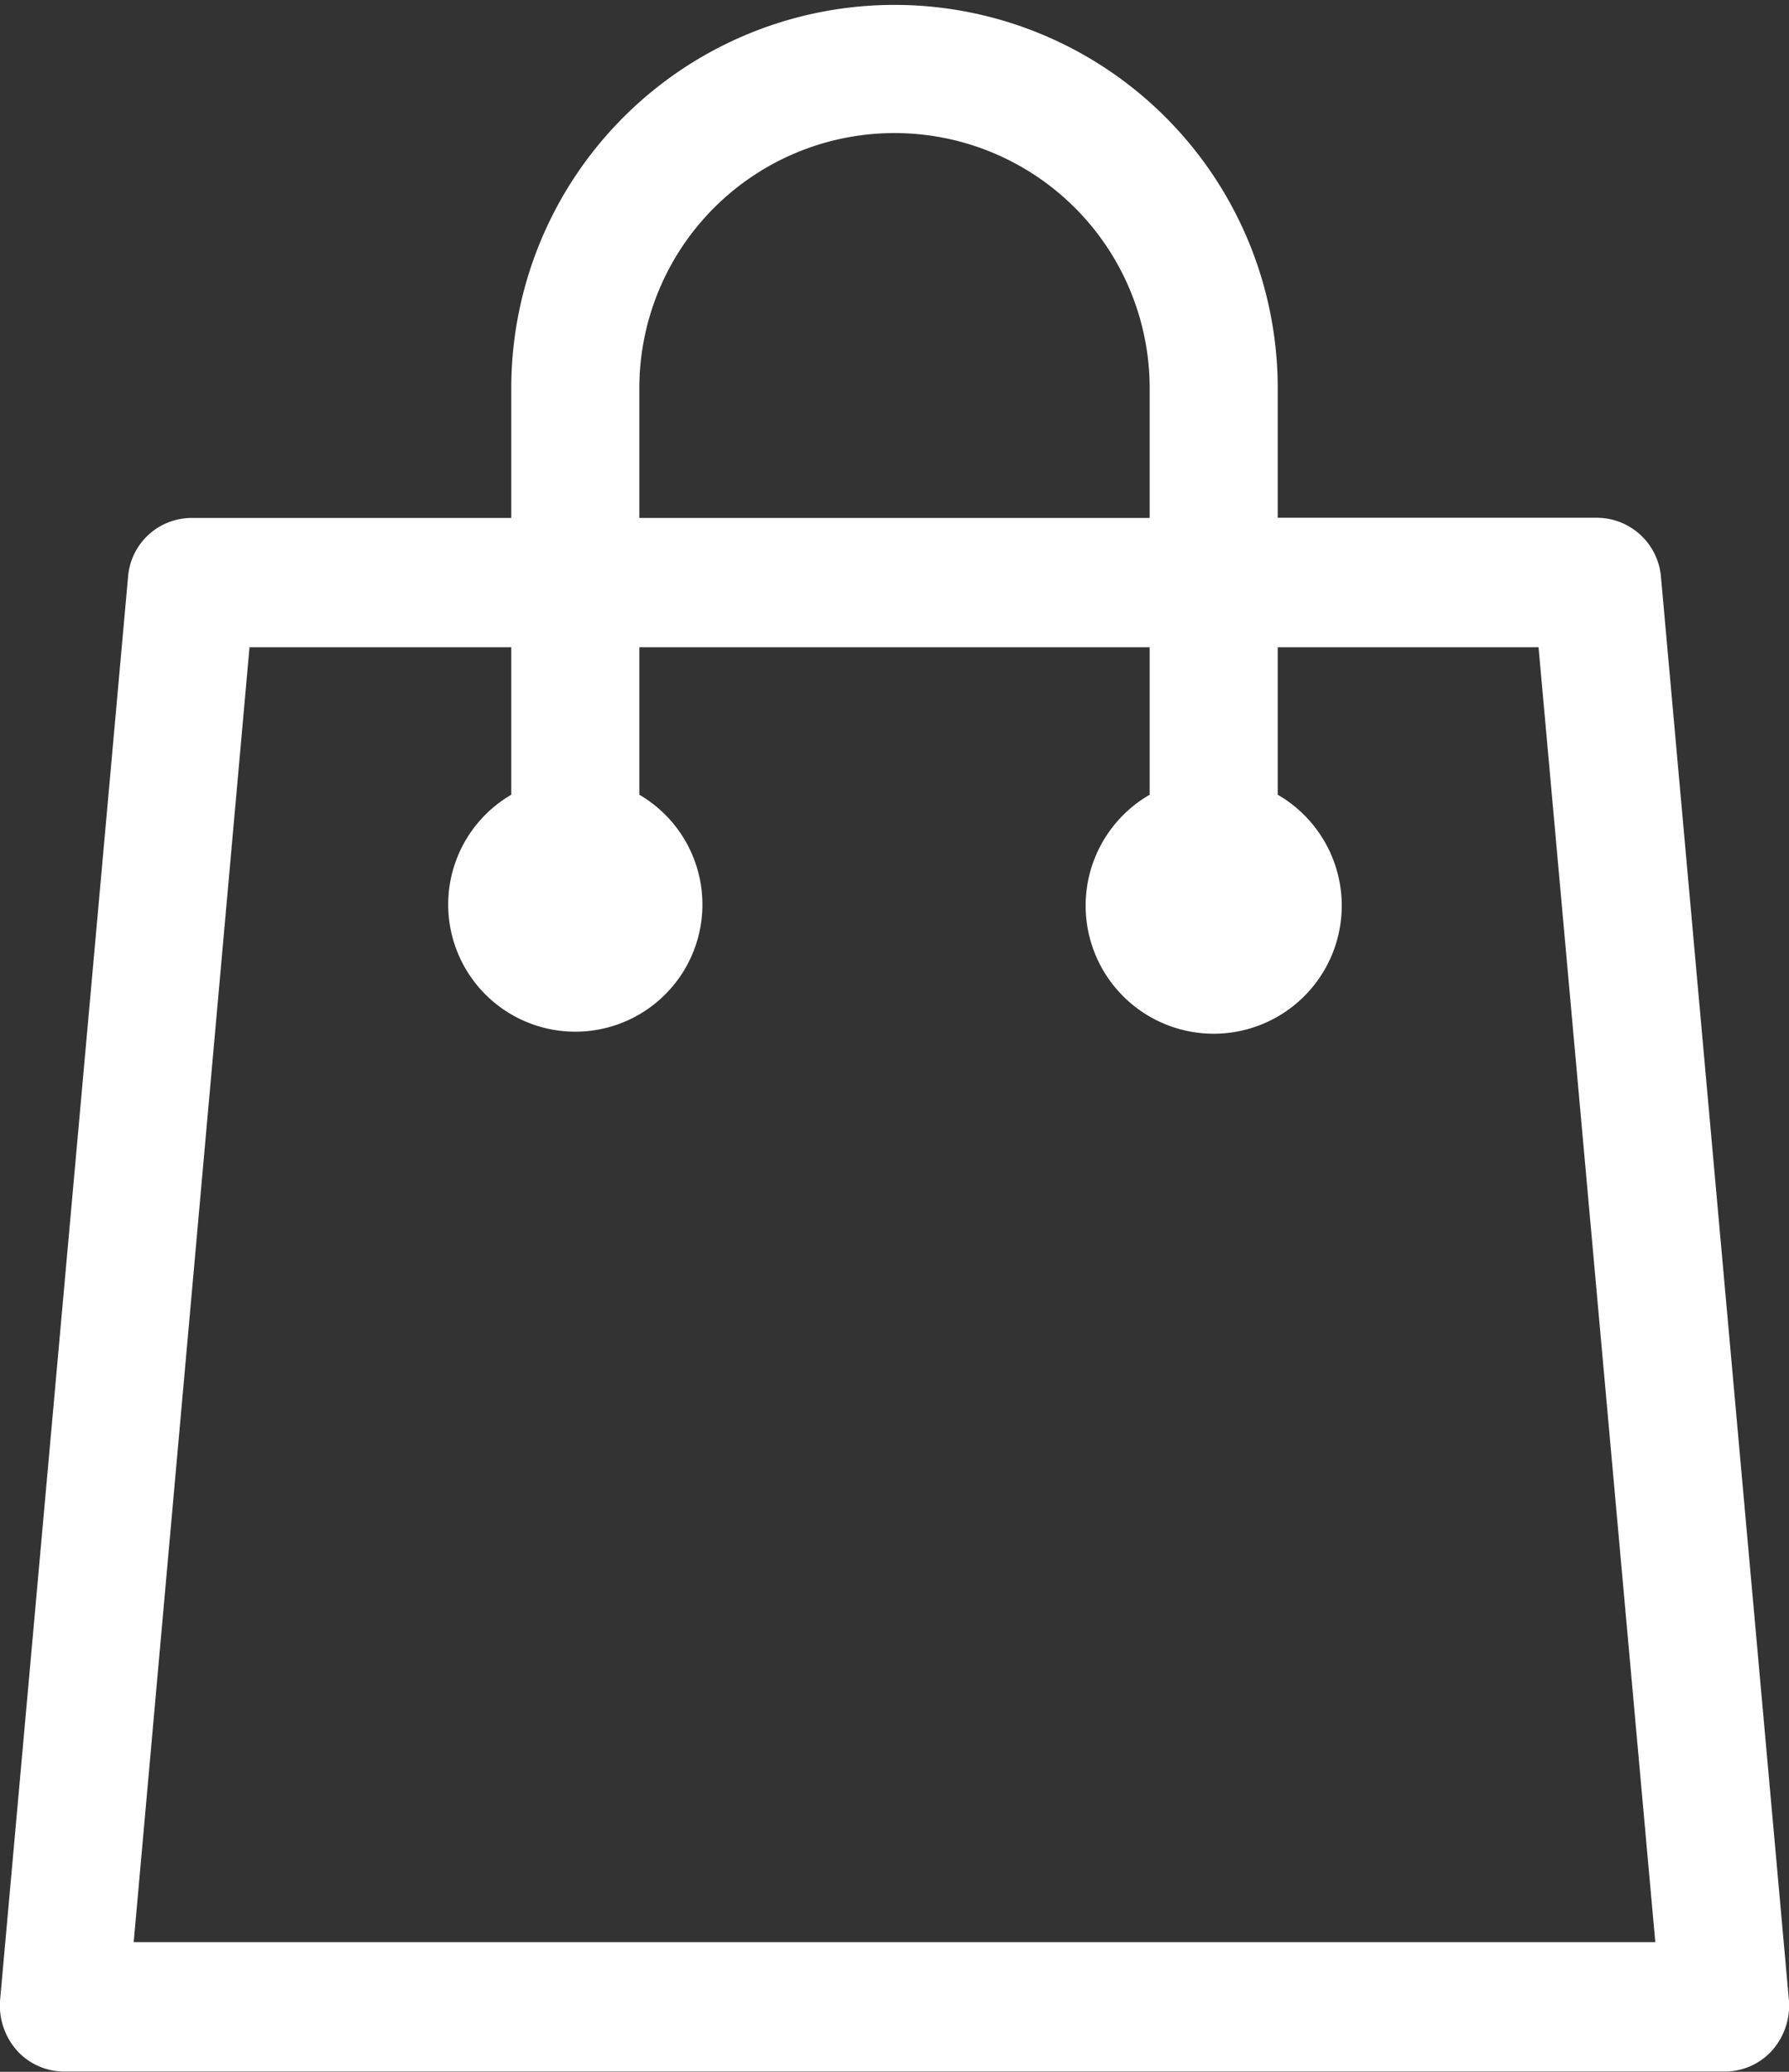
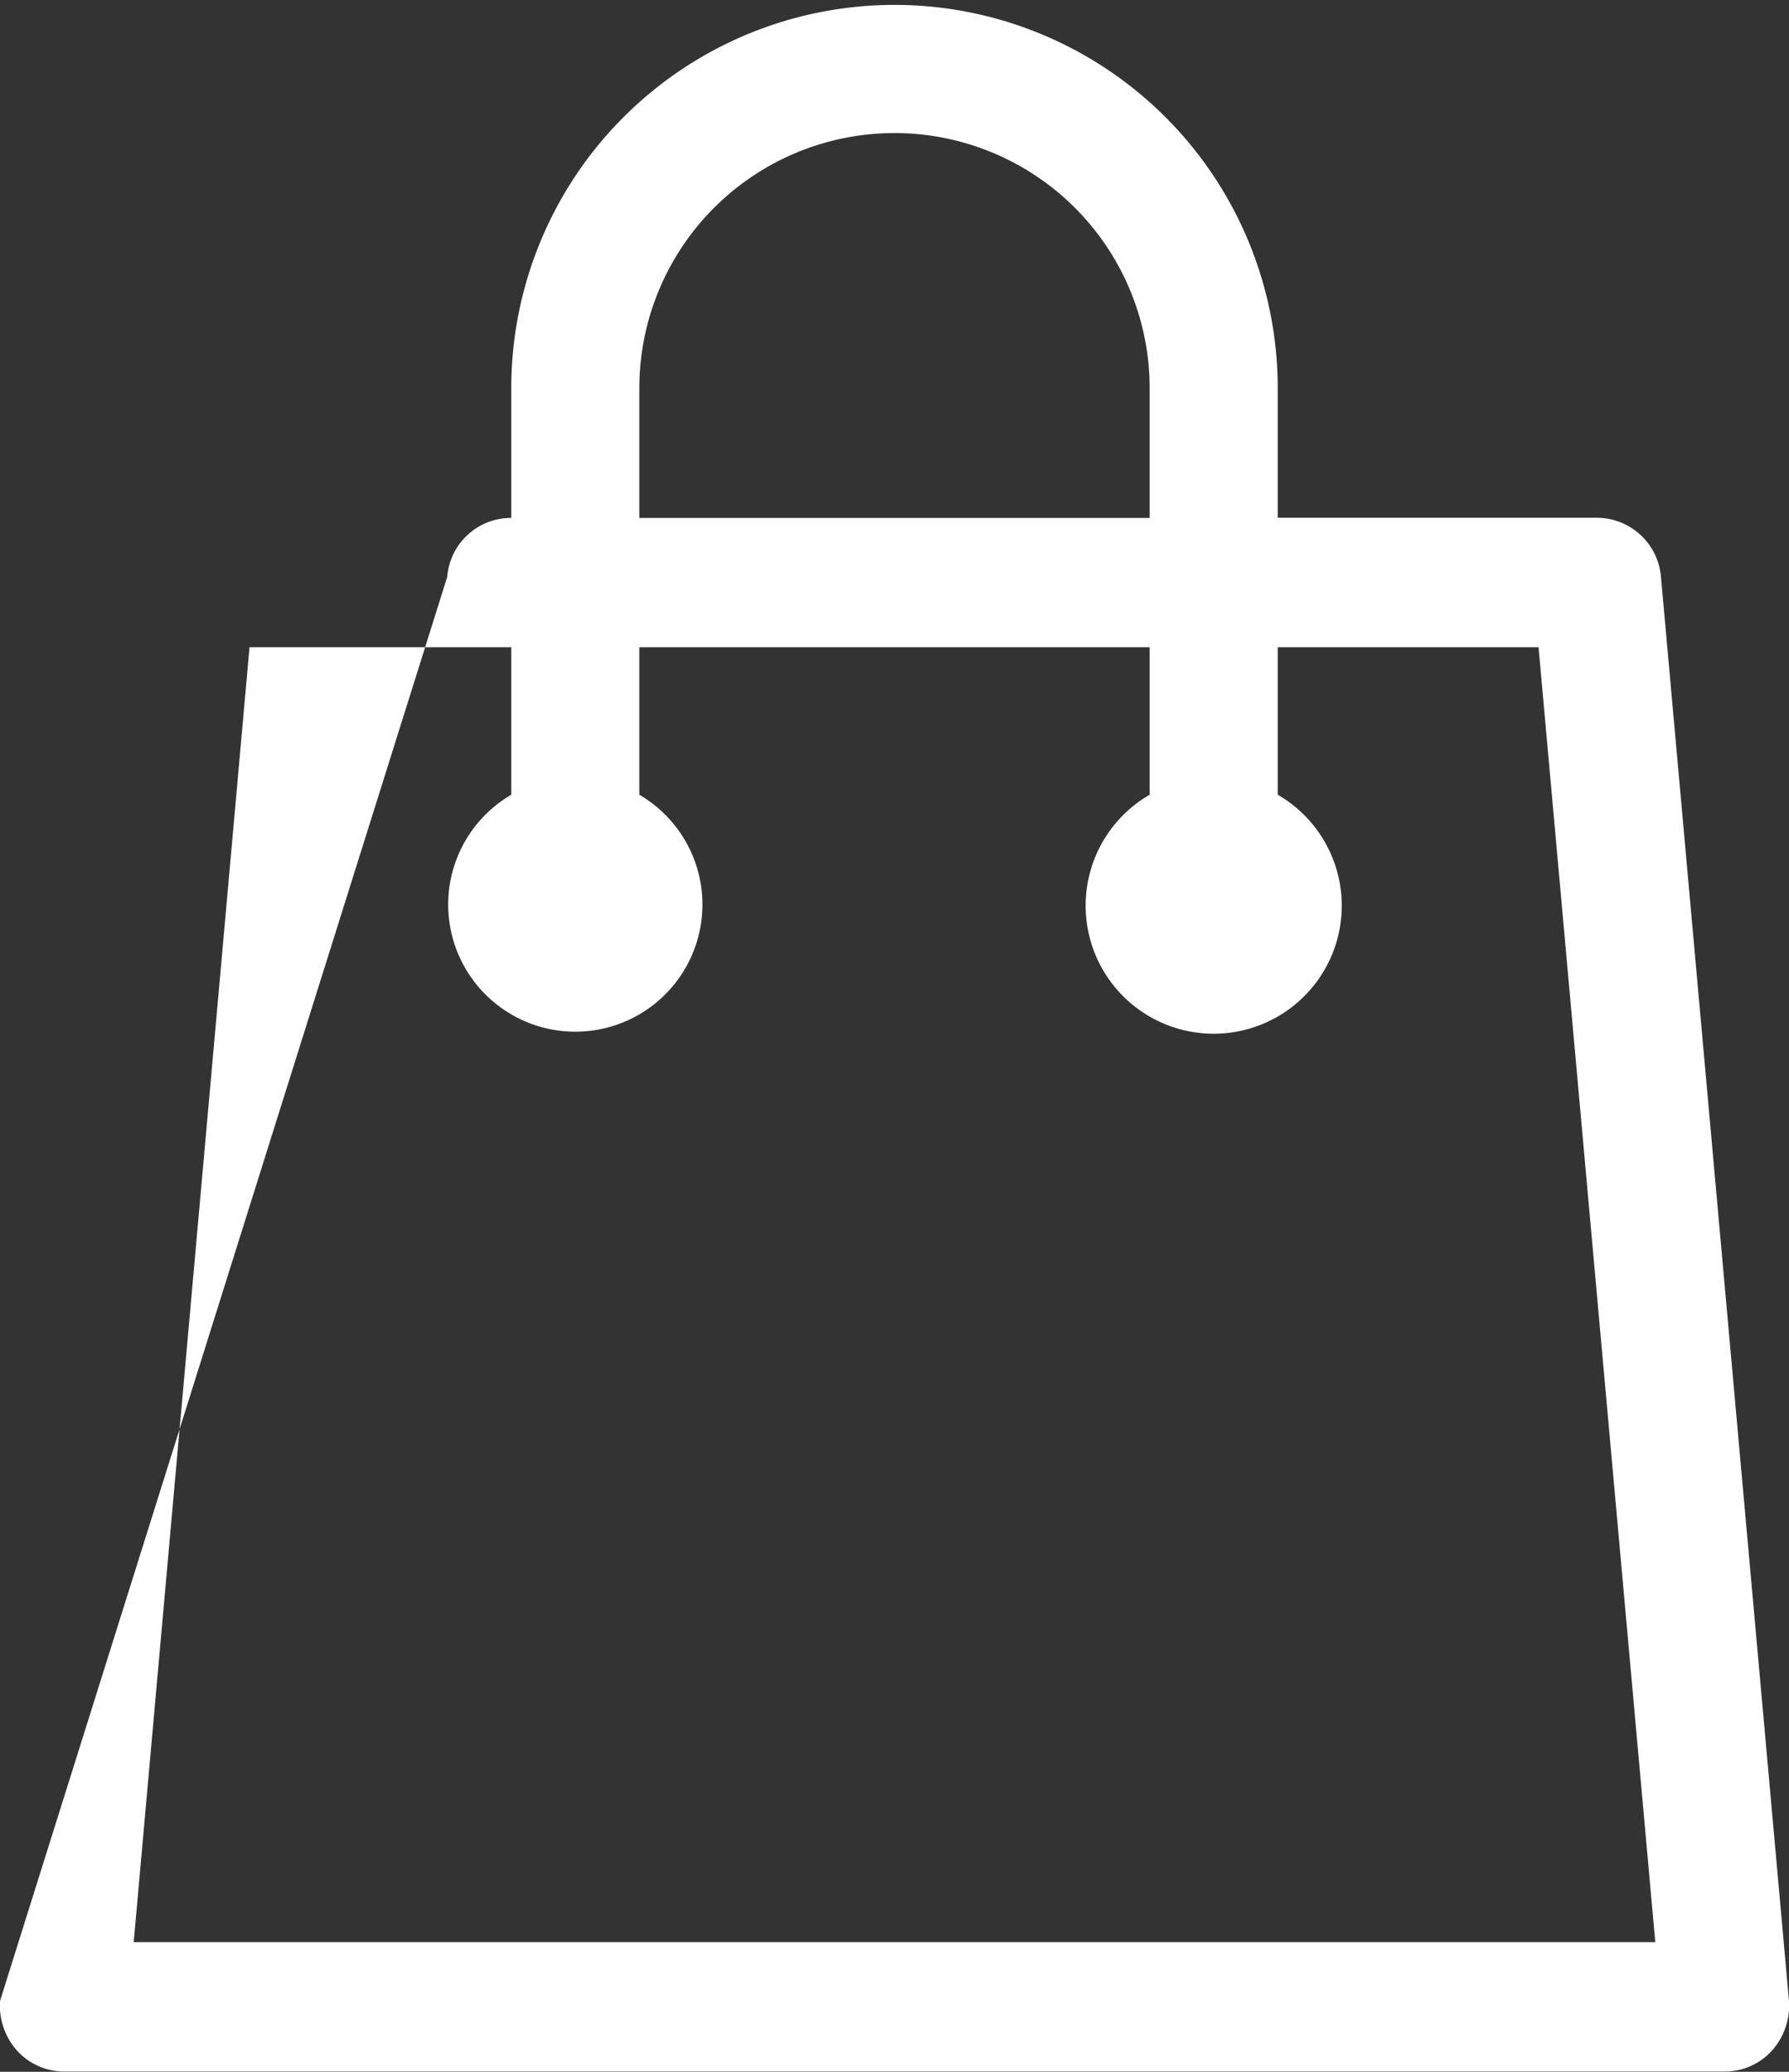
<svg xmlns="http://www.w3.org/2000/svg" width="19" height="22">
  <rect width="100%" height="100%" fill="#333333" stroke="none" />
-   <path d="M17.64 6.123a.685.685 0 0 0-.68-.625h-3.39V4.122a4.07 4.07 0 1 0-8.14 0V5.5H2.04a.678.678 0 0 0-.68.625L0 21.248a.721.721 0 0 0 .18.526.675.675 0 0 0 .5.223h17.64a.675.675 0 0 0 .5-.223.721.721 0 0 0 .18-.526zm-10.85-2a2.71 2.71 0 1 1 5.42 0V5.5H6.79V4.122zm-5.37 16.5l1.23-13.75h2.78v1.566a1.35 1.35 0 1 0 1.36 0V6.873h5.42v1.566a1.36 1.36 0 1 0 1.36 0V6.873h2.77l1.24 13.75H1.42z" fill="#fff" fill-rule="evenodd" />
+   <path d="M17.64 6.123a.685.685 0 0 0-.68-.625h-3.39V4.122a4.07 4.07 0 1 0-8.14 0V5.5a.678.678 0 0 0-.68.625L0 21.248a.721.721 0 0 0 .18.526.675.675 0 0 0 .5.223h17.64a.675.675 0 0 0 .5-.223.721.721 0 0 0 .18-.526zm-10.85-2a2.71 2.71 0 1 1 5.42 0V5.5H6.79V4.122zm-5.37 16.5l1.23-13.75h2.78v1.566a1.35 1.35 0 1 0 1.36 0V6.873h5.42v1.566a1.36 1.36 0 1 0 1.36 0V6.873h2.77l1.24 13.75H1.42z" fill="#fff" fill-rule="evenodd" />
</svg>